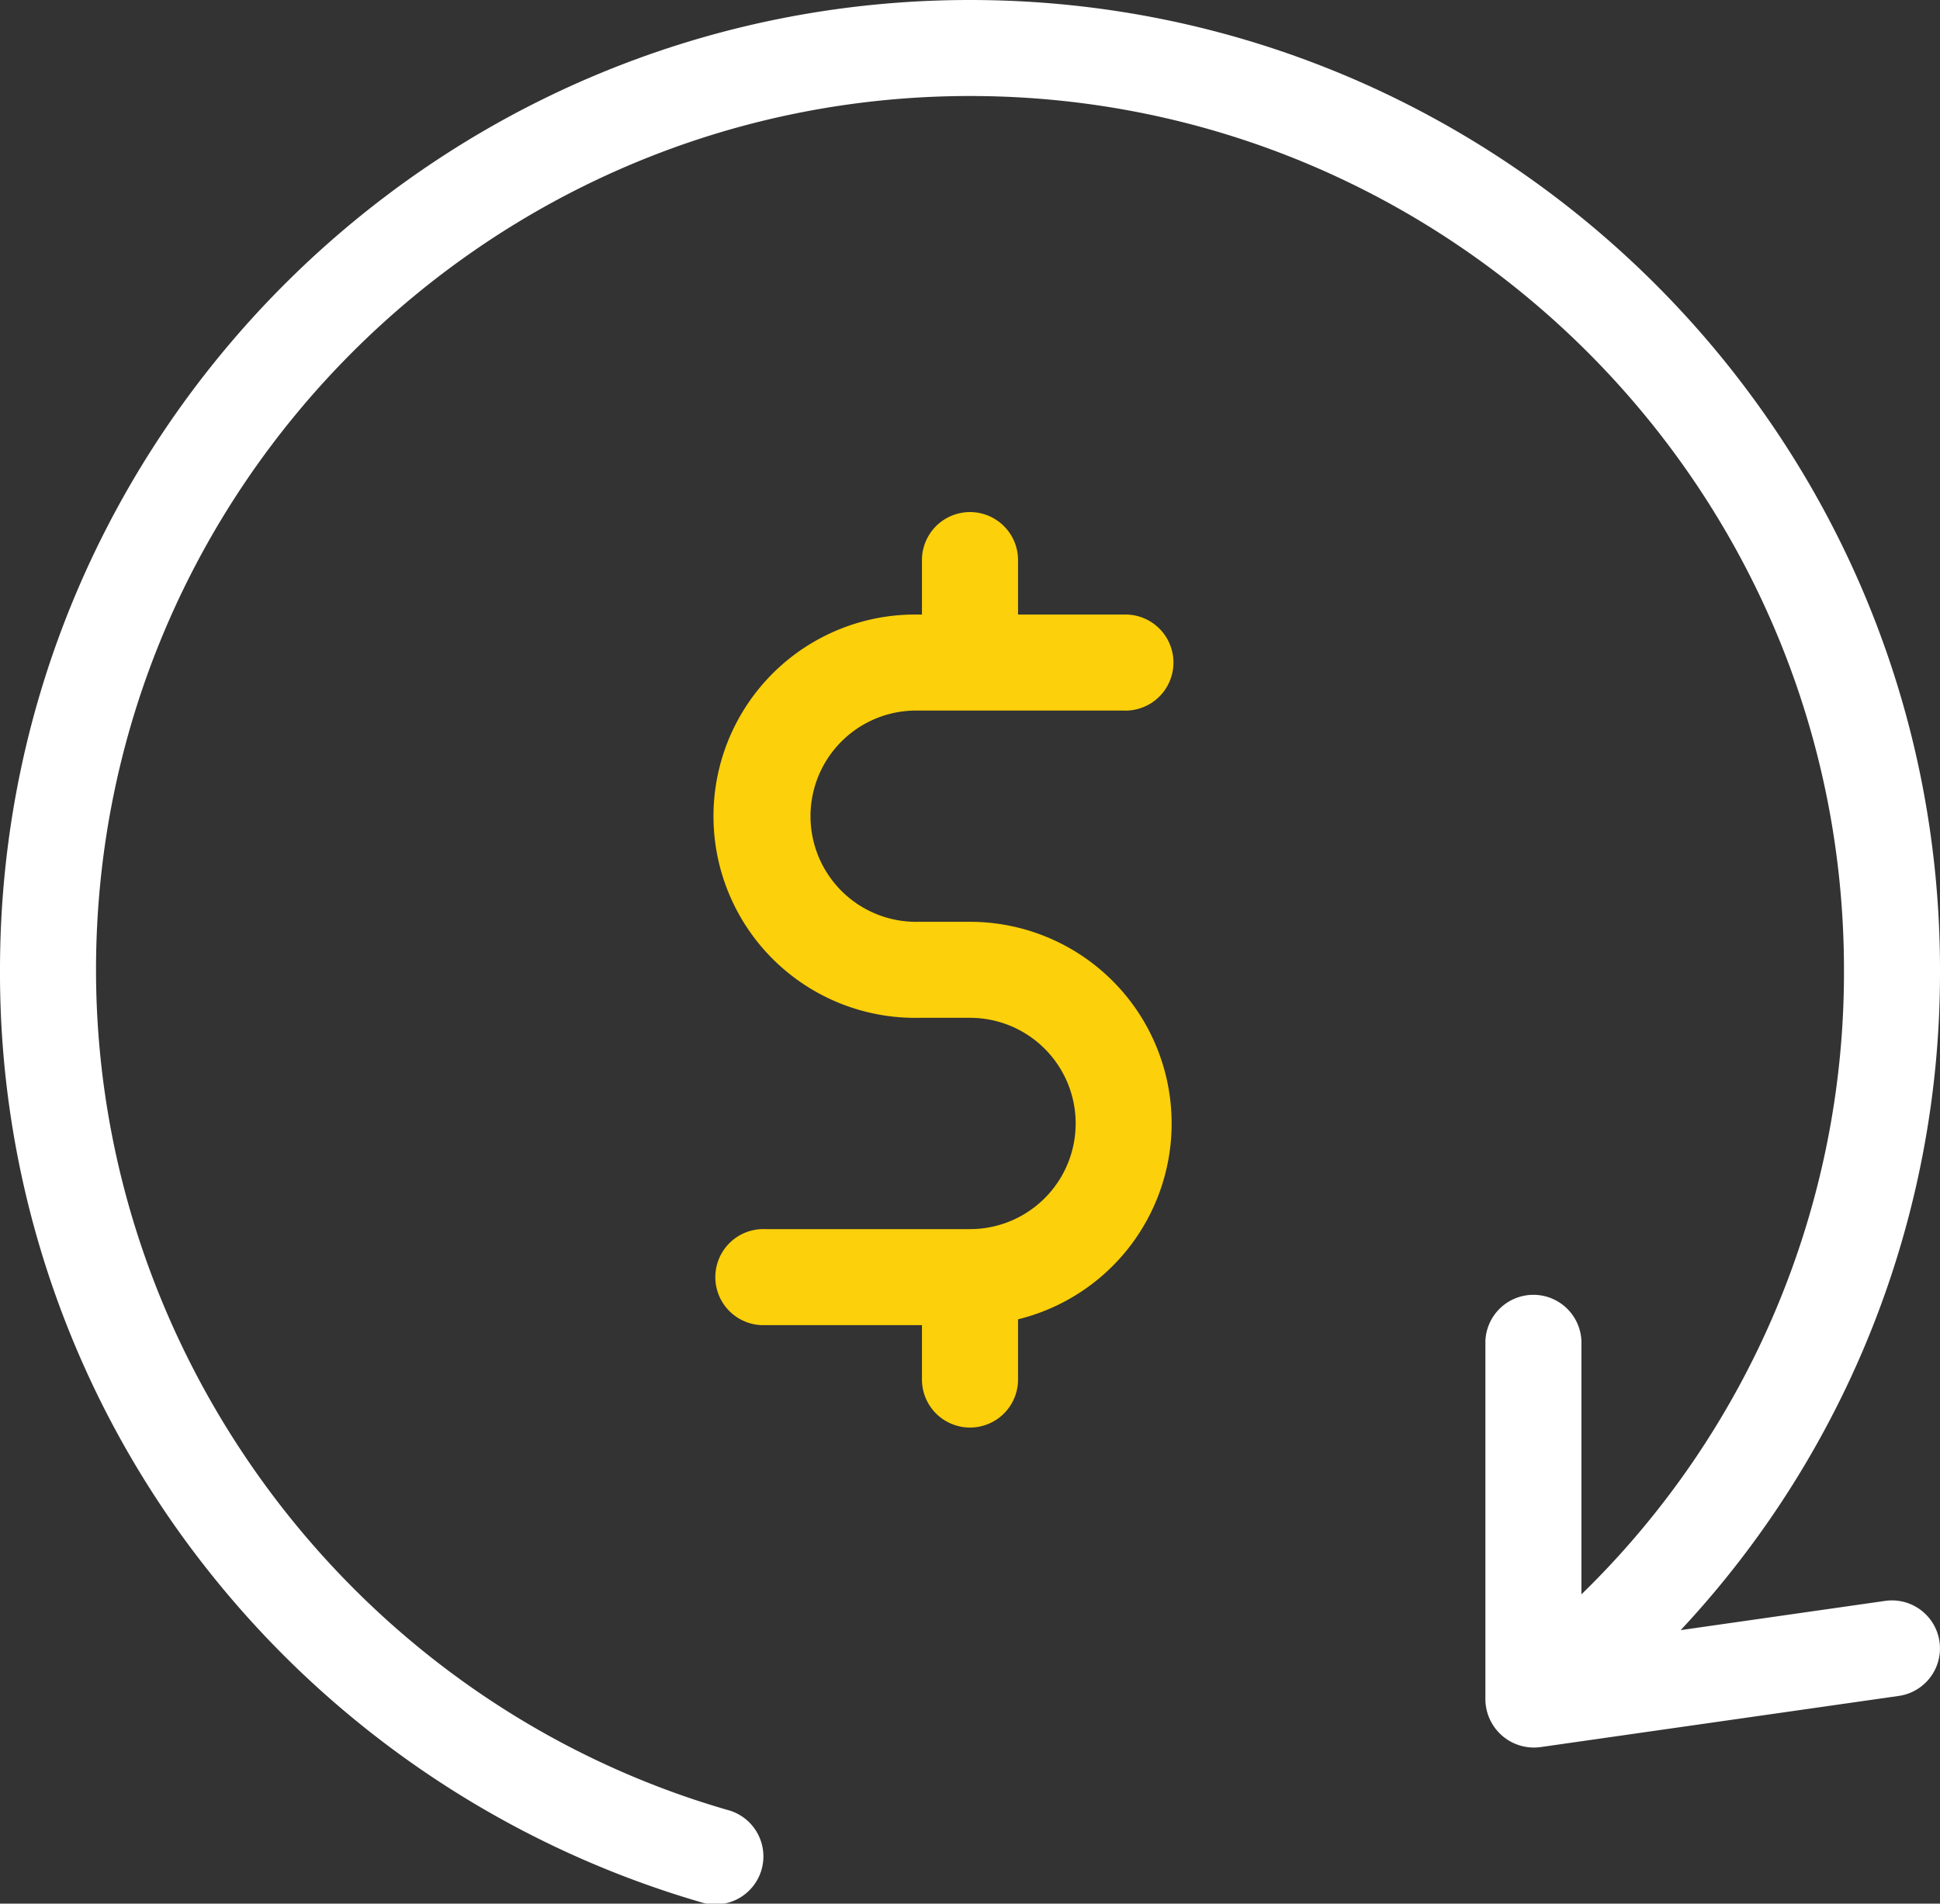
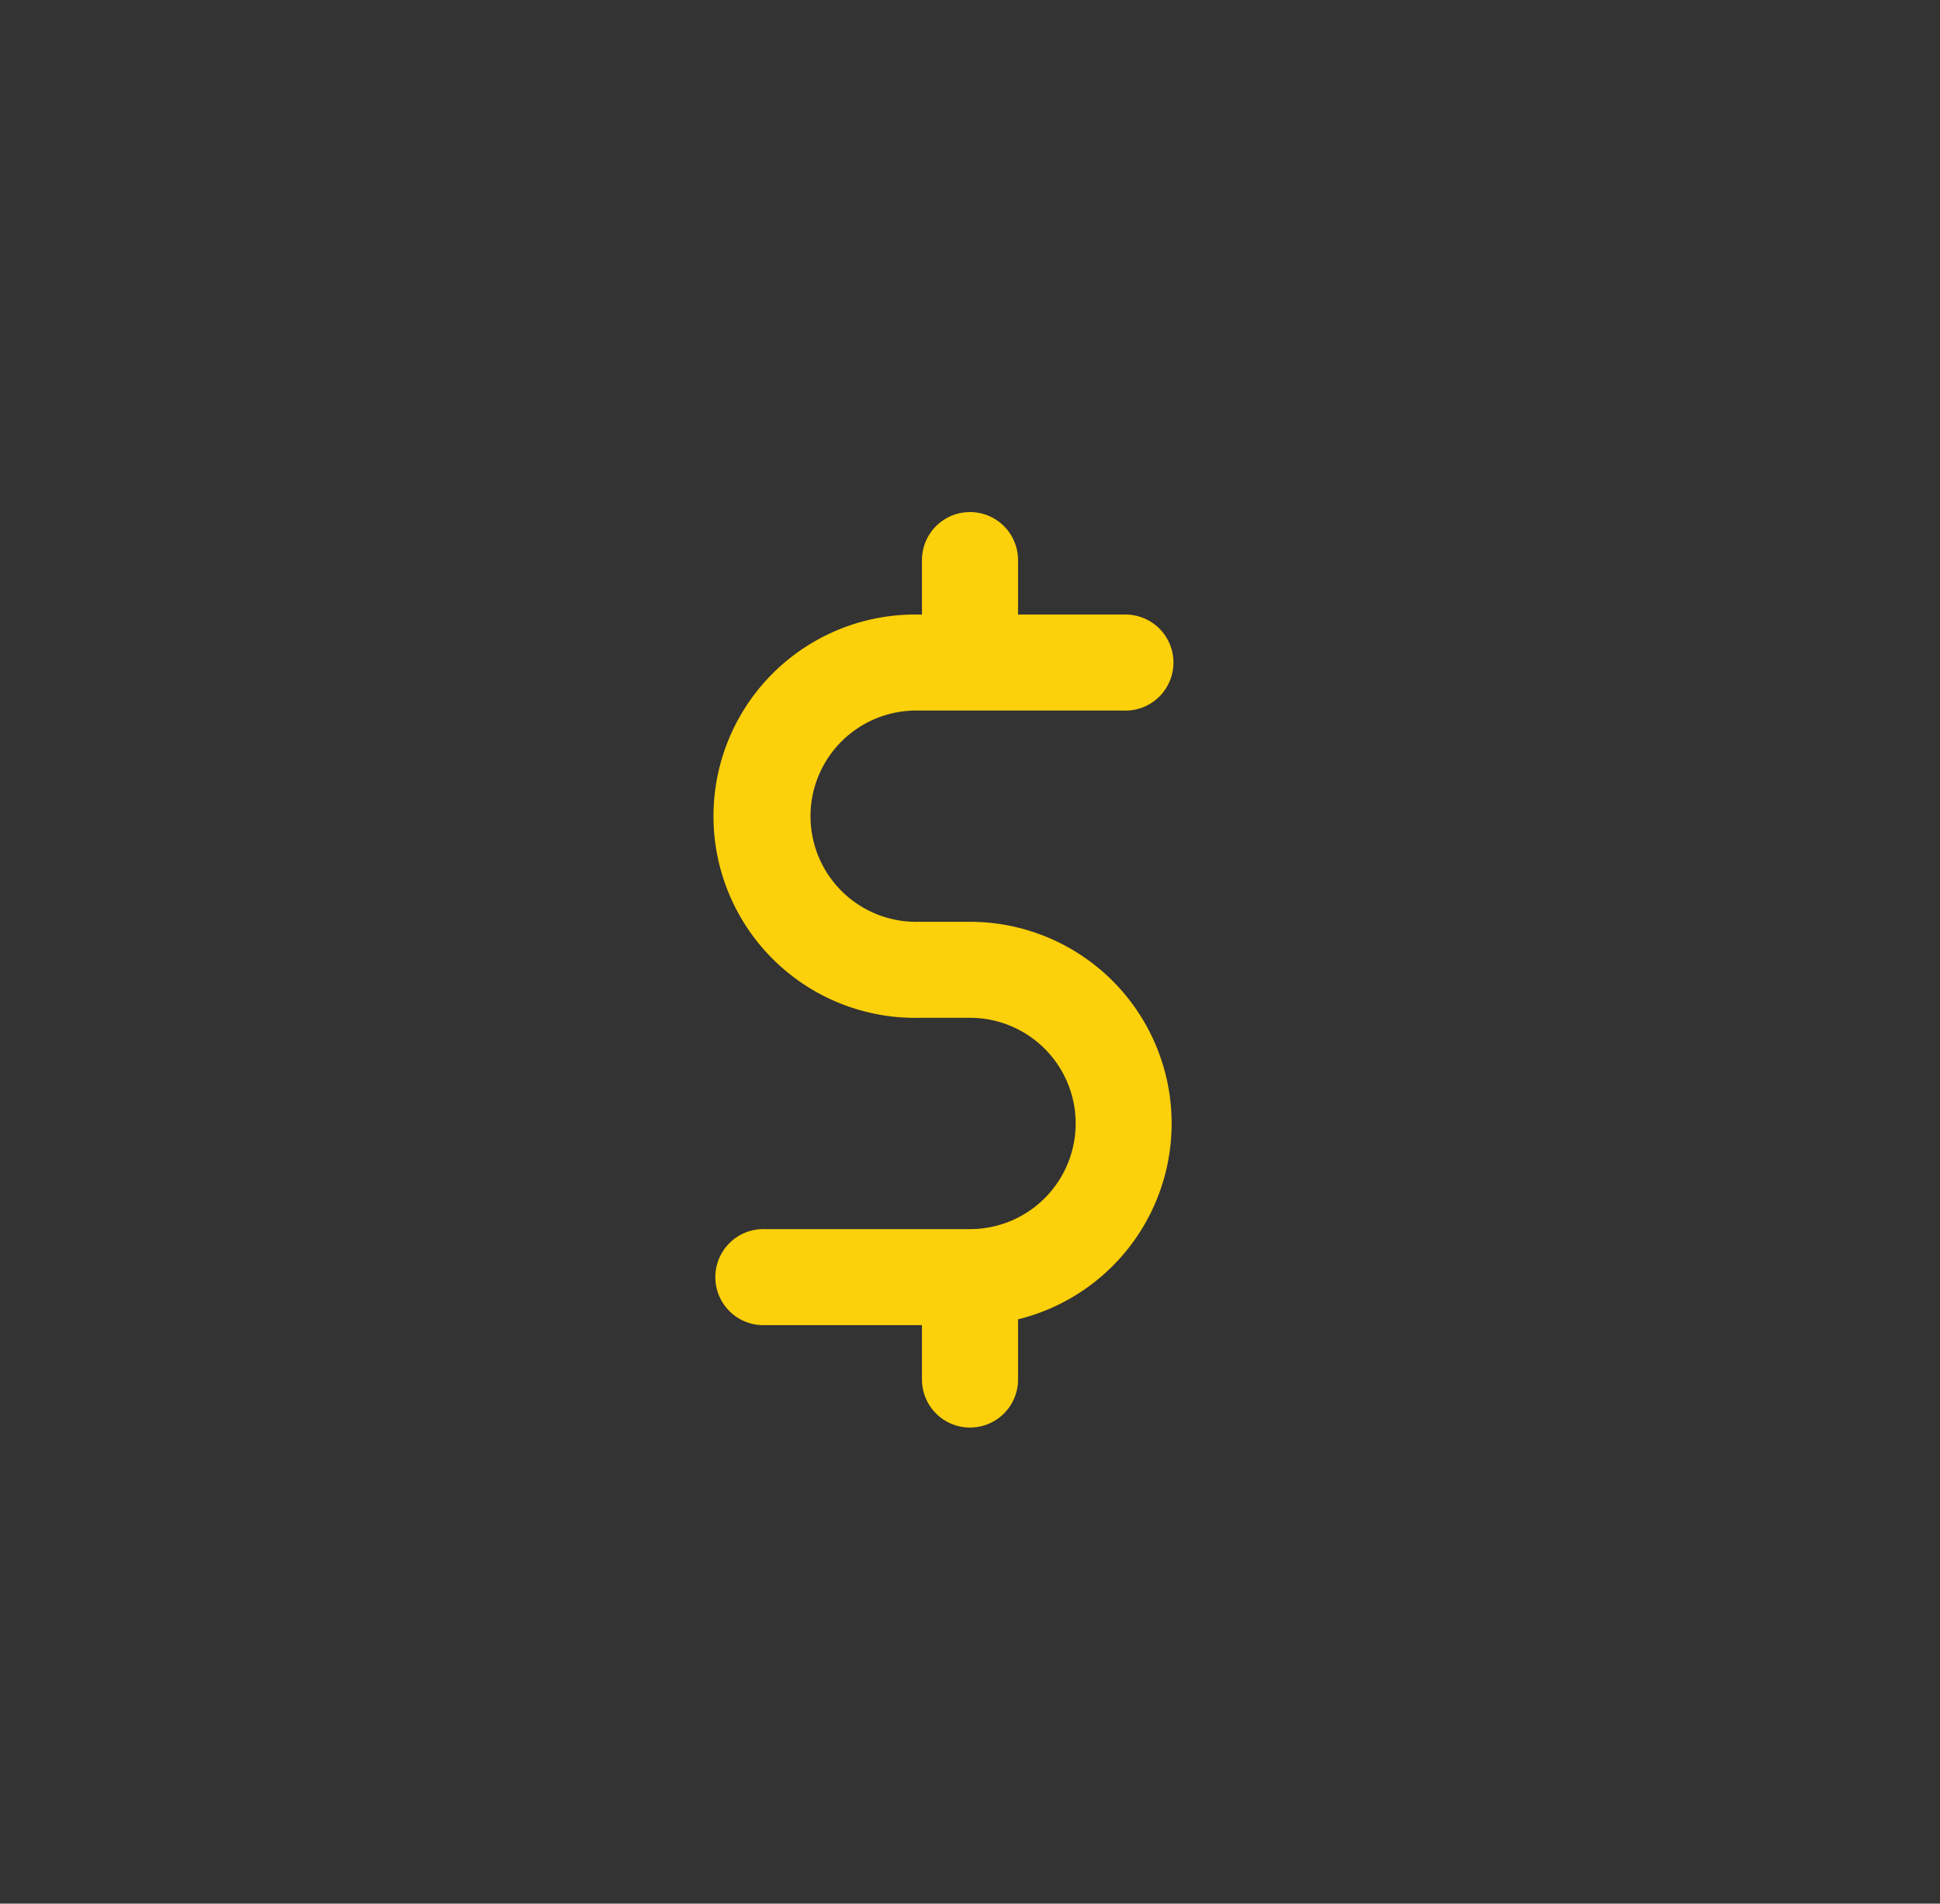
<svg xmlns="http://www.w3.org/2000/svg" viewBox="0 0 300 294.42">
  <rect x="0" y="0" width="300" height="294.42" fill="#333333" stroke="none" />
  <defs>
    <style>.cls-1{fill:#fff;}.cls-2{fill:#fcd00a;}</style>
  </defs>
  <title>Asset 41</title>
  <g id="Layer_2" data-name="Layer 2">
    <g id="Layer_1-2" data-name="Layer 1">
-       <path class="cls-1" d="M291.52,247.6l-31.62,4.52A148.86,148.86,0,0,0,300,150C300,67.29,232.71,0,150,0S0,67.29,0,150A148.63,148.63,0,0,0,30.71,241a151.13,151.13,0,0,0,77.63,53.19,7.43,7.43,0,1,0,4.12-14.27C55,263.29,14.85,209.88,14.85,150,14.85,75.48,75.48,14.85,150,14.85S285.15,75.48,285.15,150a134.17,134.17,0,0,1-40.6,96.59V207.42a7.43,7.43,0,0,0-14.85,0v55.45a7.51,7.51,0,0,0,8.48,7.35l55.44-7.92a7.42,7.42,0,1,0-2.1-14.7Z" />
      <path class="cls-2" d="M150,142.57h-7.92a16.34,16.34,0,1,1,0-32.67h31.68a7.43,7.43,0,1,0,0-14.85H157.43V86.63a7.43,7.43,0,0,0-14.86,0v8.42h-.49a31.19,31.19,0,1,0,0,62.37H150a16.34,16.34,0,0,1,0,32.68H118.32a7.43,7.43,0,1,0,0,14.85h24.25v8.41a7.43,7.43,0,0,0,14.86,0v-9.31A31.19,31.19,0,0,0,150,142.57Z" />
    </g>
  </g>
</svg>